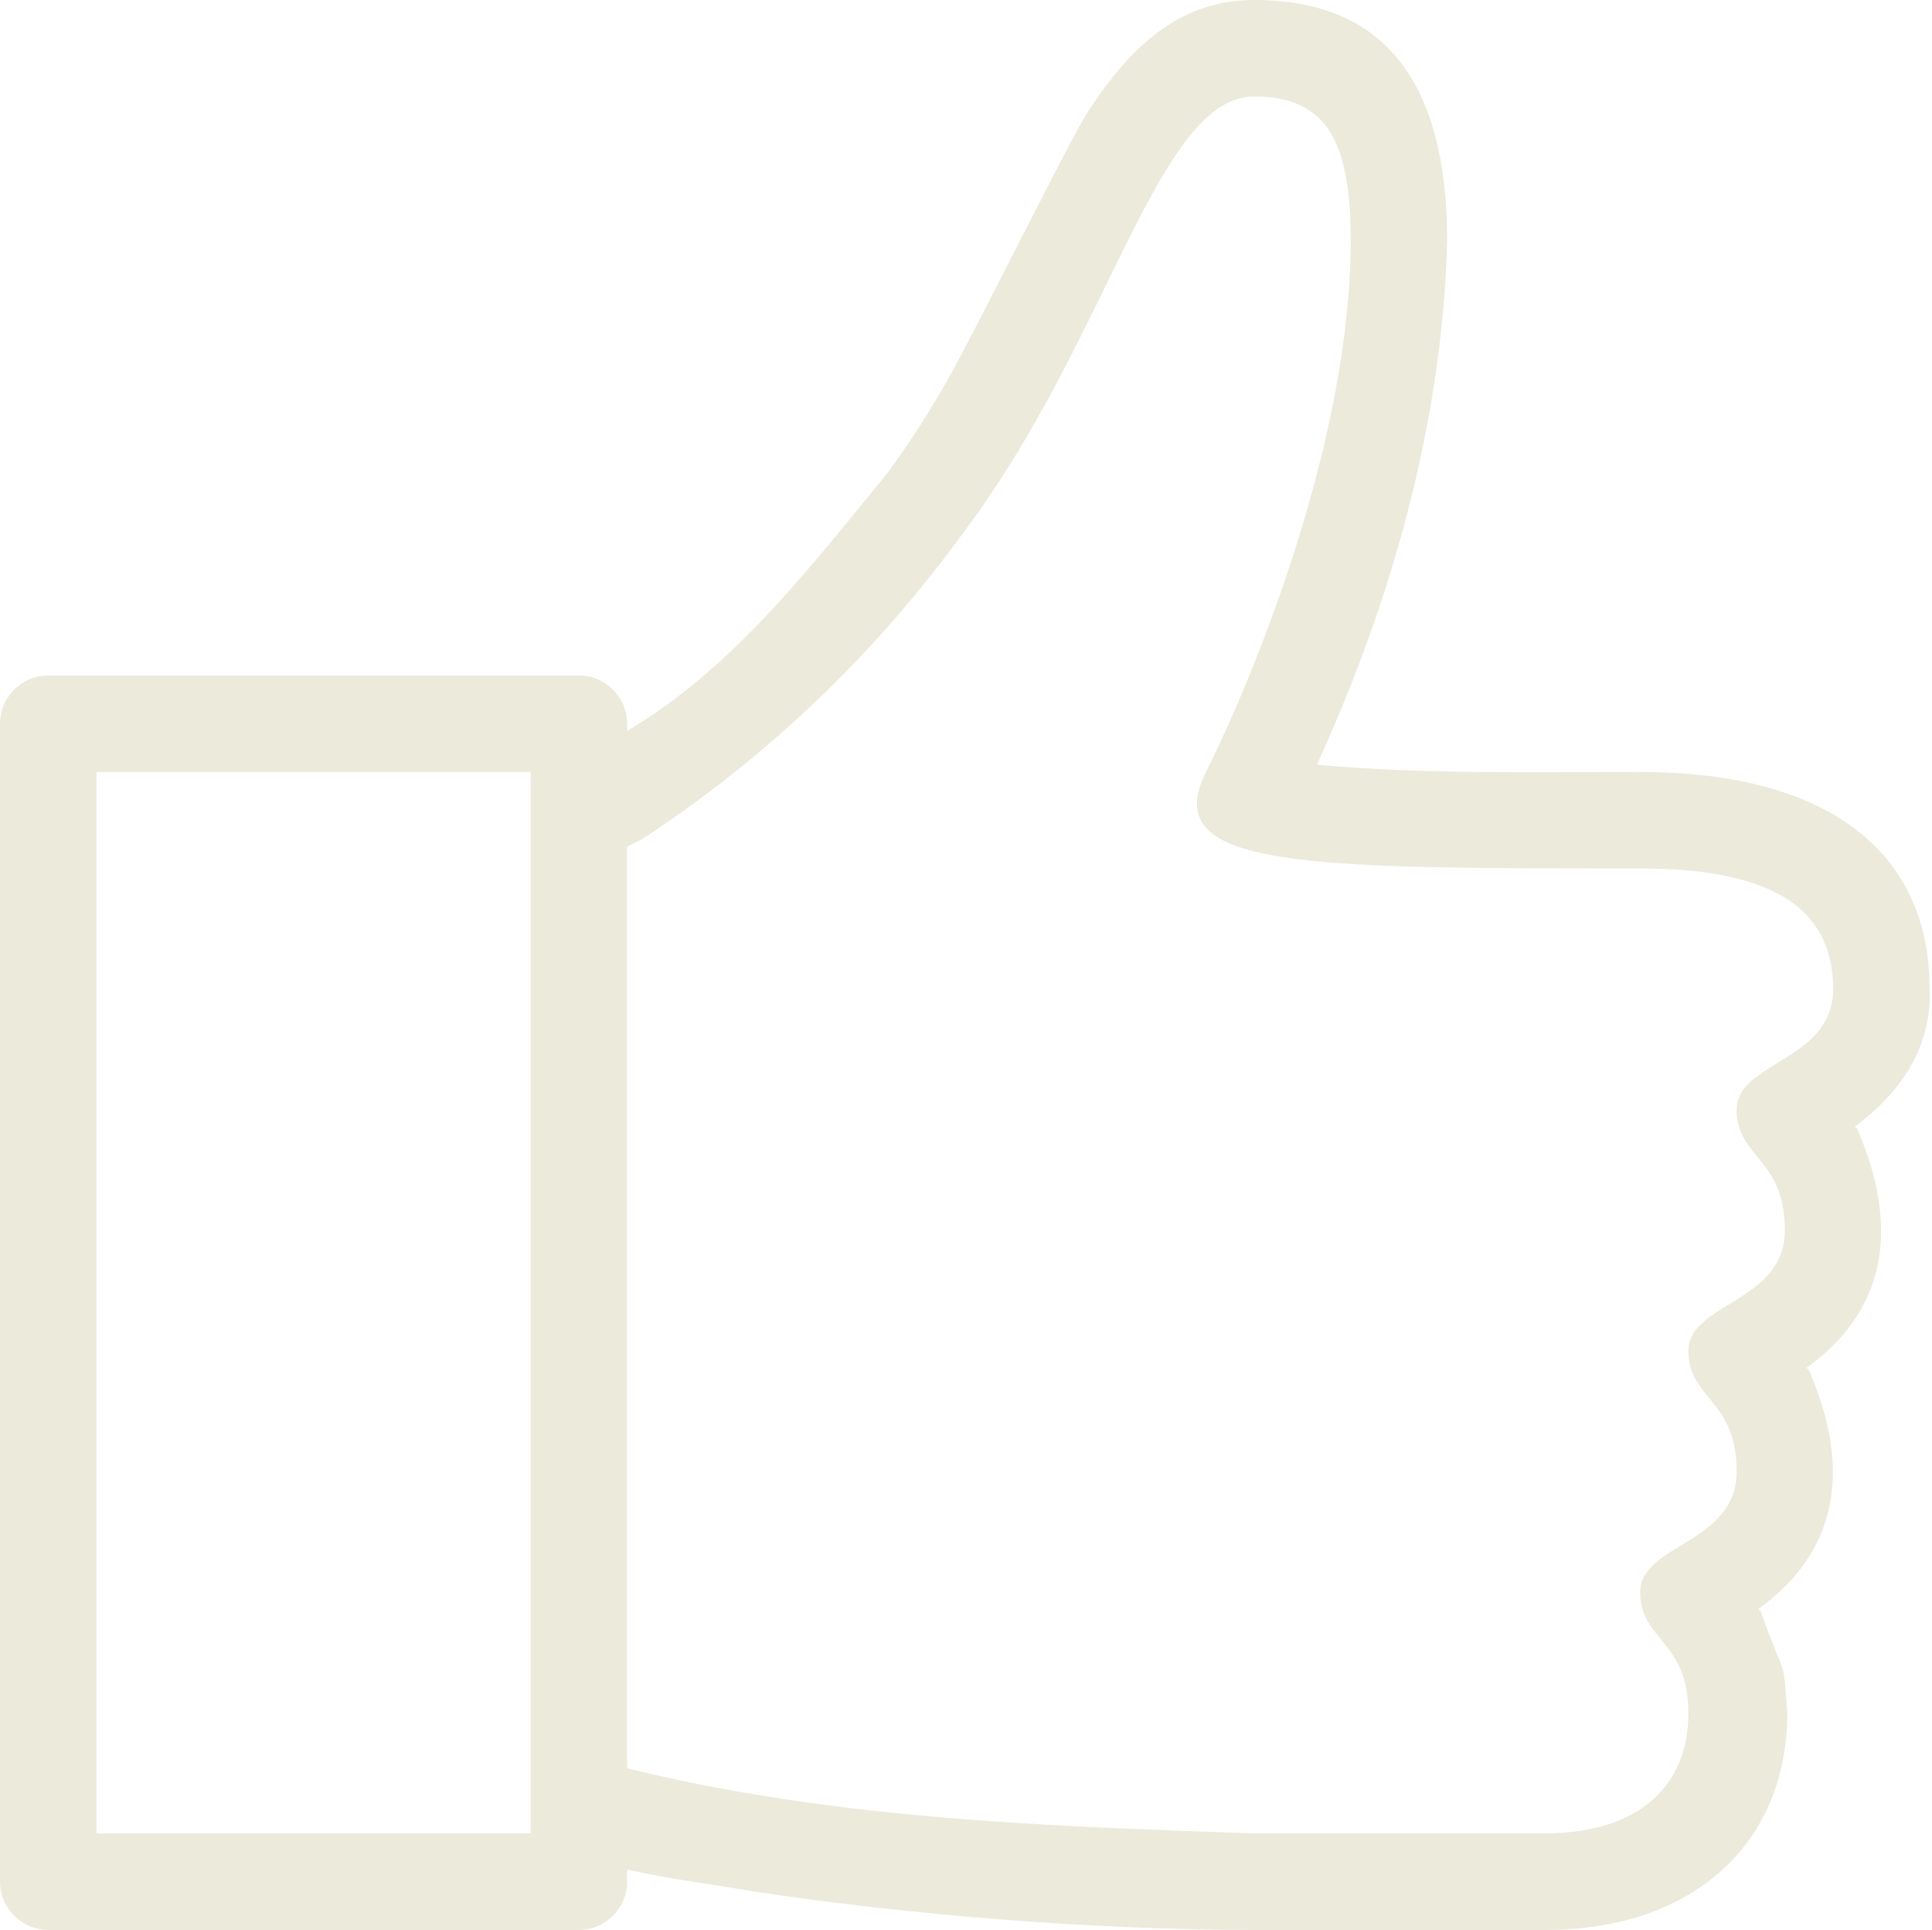
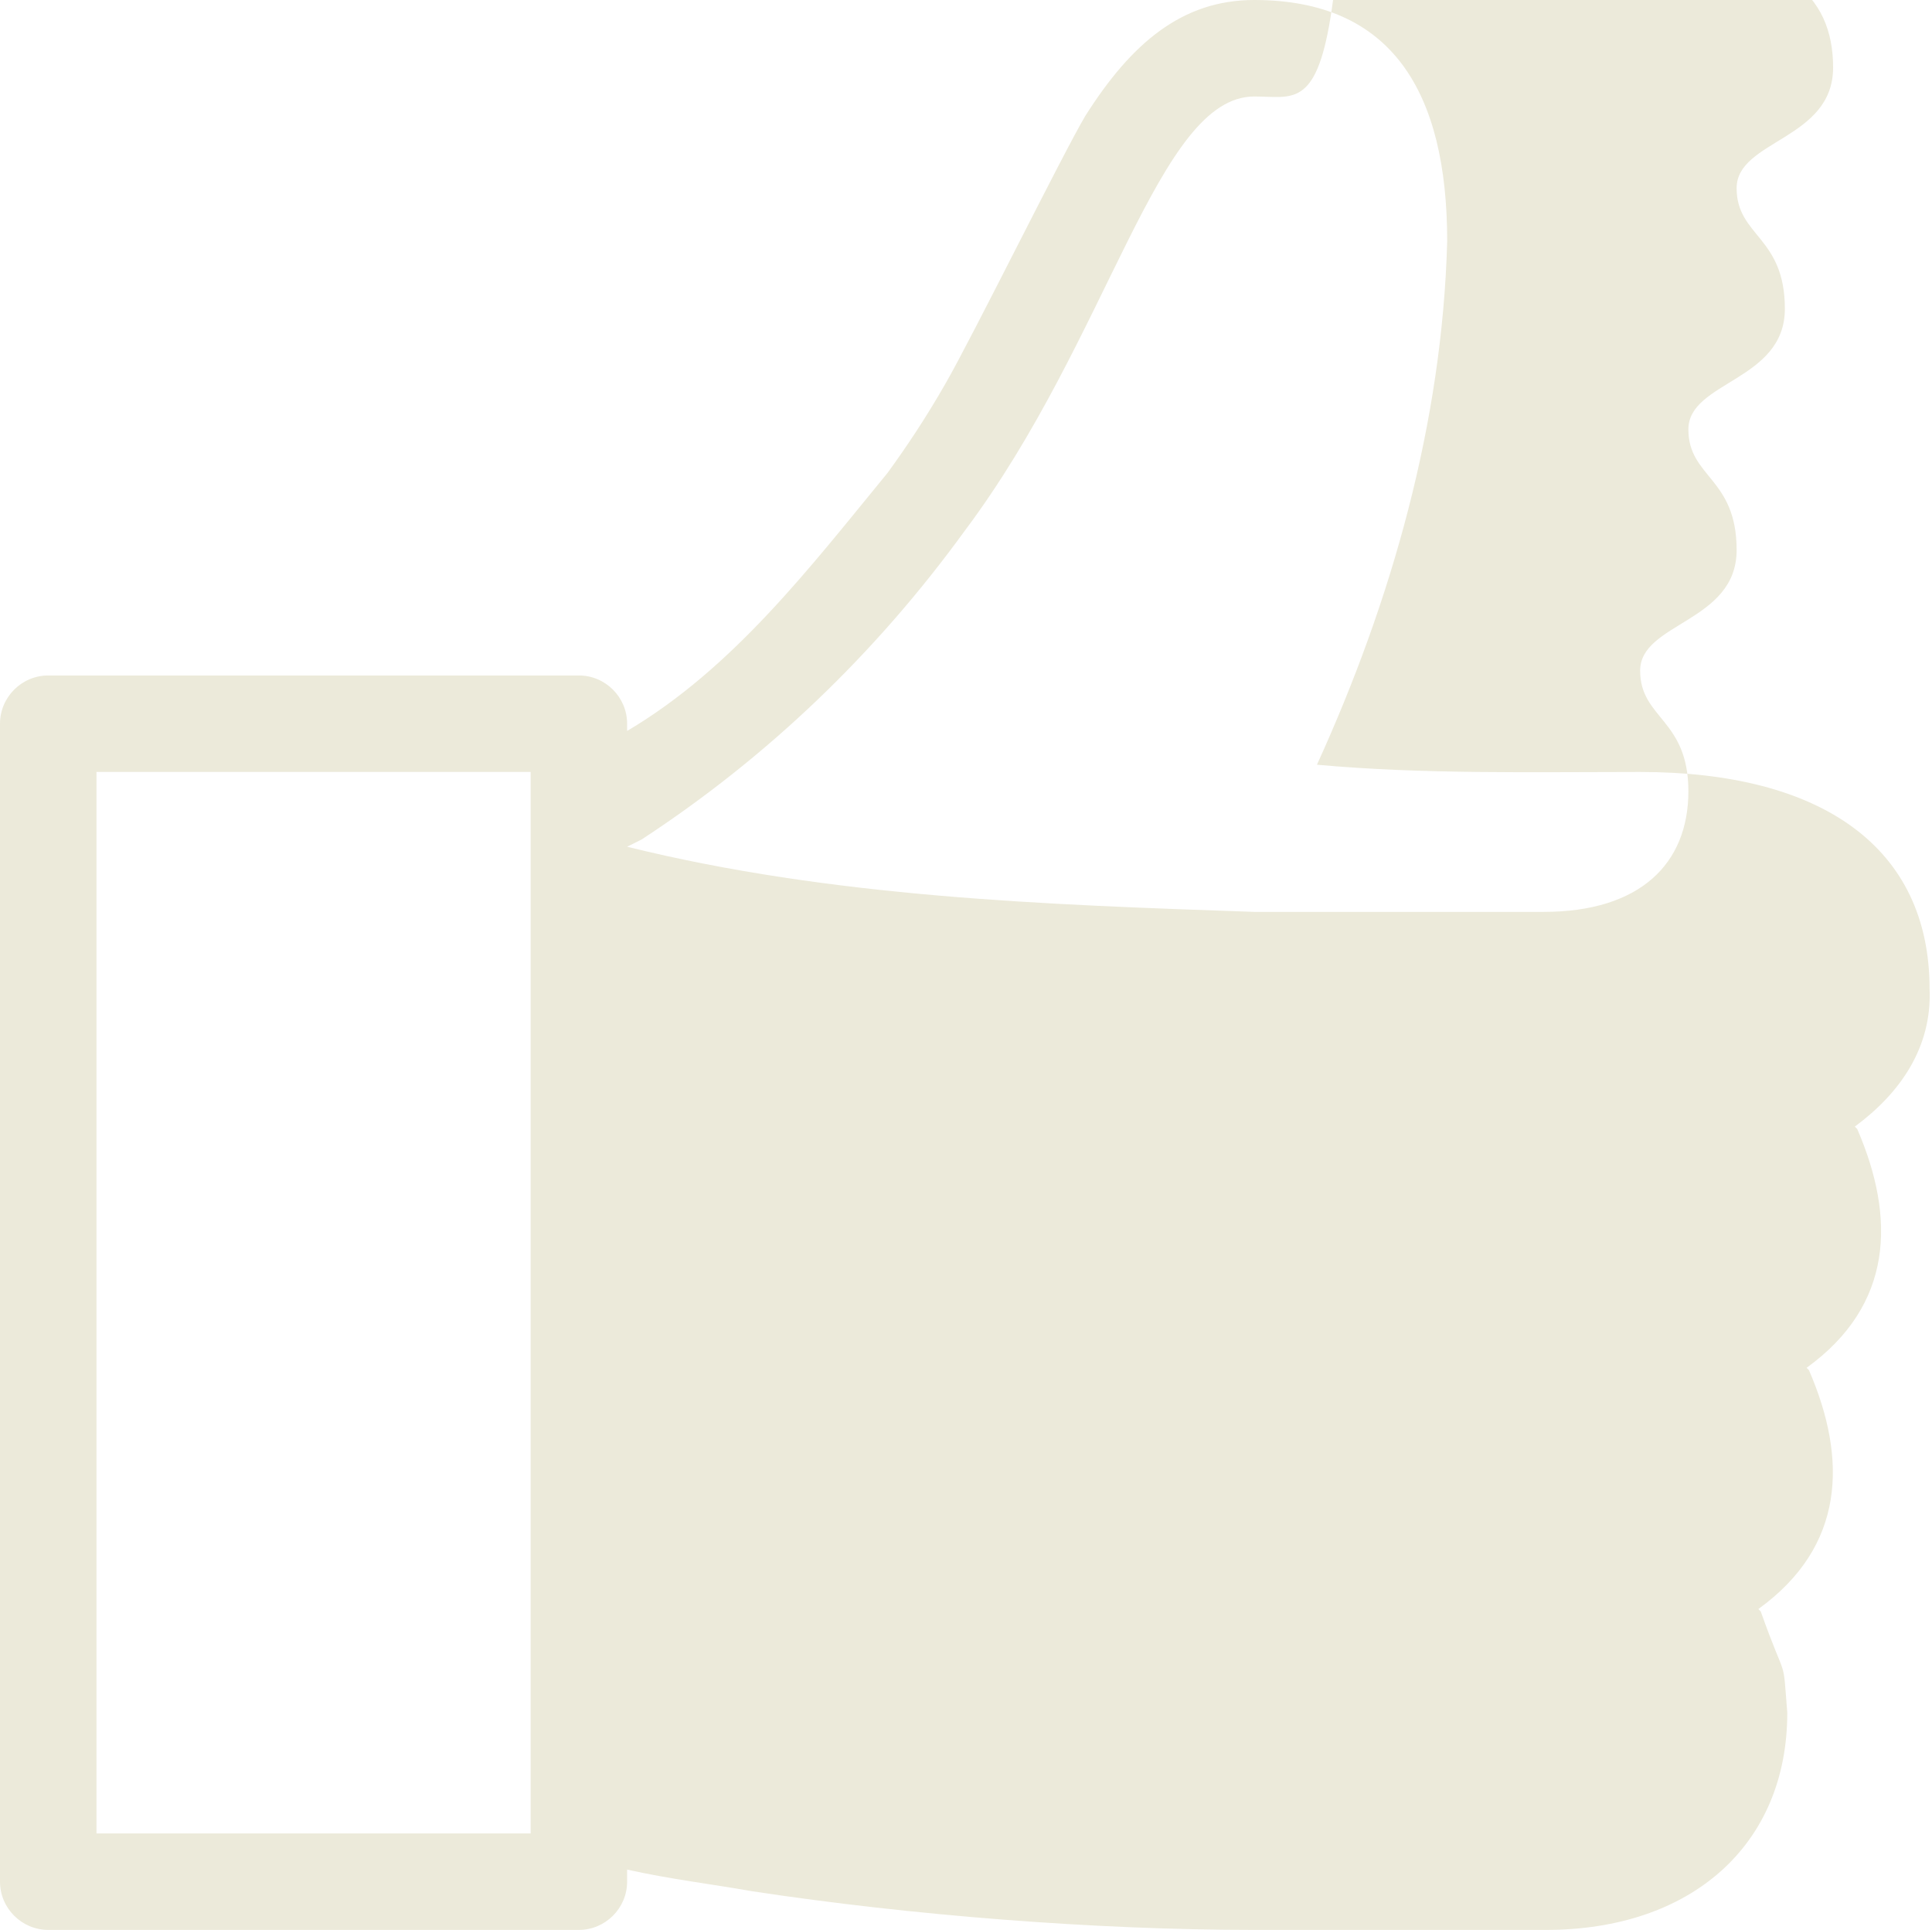
<svg xmlns="http://www.w3.org/2000/svg" fill="#eceada" height="80" preserveAspectRatio="xMidYMid meet" version="1" viewBox="12.0 9.0 80.1 80.0" width="80.1" zoomAndPan="magnify">
  <g id="change1_1">
-     <path d="M64,9c5.7,0,8,3.8,8,10c-0.2,7.5-2.3,14.9-5.4,21.7C71,41.1,75.5,41,80,41c7.5,0,12,3.1,12,9c0.1,2.4-1.2,4.3-3.1,5.7 l0.1,0.1c1.6,3.7,1.5,7.3-2.1,9.9l0.1,0.1c1.6,3.7,1.5,7.3-2.1,9.9l0.1,0.1c1.1,3.1,0.9,1.7,1.1,4.2c0,5.5-4,9-10,9H64 c-6.6,0-14.2-0.6-20.8-1.6c-1.7-0.3-3.4-0.5-5.2-0.9V87c0,1.1-0.9,2-2,2H14c-1.1,0-2-0.9-2-2V39c0-1.1,0.9-2,2-2h22c1.1,0,2,0.9,2,2 v0.3c4.4-2.6,7.6-6.8,10.8-10.7c0.8-1.1,1.6-2.3,2.4-3.7c1.1-1.9,4.9-9.6,5.8-11.1C58.9,10.8,61,9,64,9z M16,41v44h18V41H16z M64,13 c-4,0-6,10-12,18c-3.7,5.1-8.2,9.4-13.4,12.8L38,44.1v38.2c8.5,2.1,17.3,2.4,26,2.7c0,0,8,0,12,0c4,0,6-2,6-5c0-3-2-3-2-5 c0-2,4-2,4-5c0-3-2-3-2-5c0-2,4-2,4-5c0-3-2-3-2-5c0-2,4-2,4-5c0-3-2-5-8-5c-14,0-20,0-18-4c2.2-4.4,6-14,6-22C68,15,67.1,13,64,13z" />
+     <path d="M64,9c5.7,0,8,3.8,8,10c-0.2,7.5-2.3,14.9-5.4,21.7C71,41.1,75.5,41,80,41c7.5,0,12,3.1,12,9c0.1,2.4-1.2,4.3-3.1,5.7 l0.1,0.1c1.6,3.7,1.5,7.3-2.1,9.9l0.1,0.1c1.6,3.7,1.5,7.3-2.1,9.9l0.1,0.1c1.1,3.1,0.9,1.7,1.1,4.2c0,5.5-4,9-10,9H64 c-6.6,0-14.2-0.6-20.8-1.6c-1.7-0.3-3.4-0.5-5.2-0.9V87c0,1.1-0.9,2-2,2H14c-1.1,0-2-0.9-2-2V39c0-1.1,0.9-2,2-2h22c1.1,0,2,0.9,2,2 v0.3c4.4-2.6,7.6-6.8,10.8-10.7c0.8-1.1,1.6-2.3,2.4-3.7c1.1-1.9,4.9-9.6,5.8-11.1C58.9,10.8,61,9,64,9z M16,41v44h18V41H16z M64,13 c-4,0-6,10-12,18c-3.7,5.1-8.2,9.4-13.4,12.8L38,44.1c8.5,2.1,17.3,2.4,26,2.7c0,0,8,0,12,0c4,0,6-2,6-5c0-3-2-3-2-5 c0-2,4-2,4-5c0-3-2-3-2-5c0-2,4-2,4-5c0-3-2-3-2-5c0-2,4-2,4-5c0-3-2-5-8-5c-14,0-20,0-18-4c2.2-4.4,6-14,6-22C68,15,67.1,13,64,13z" />
  </g>
</svg>